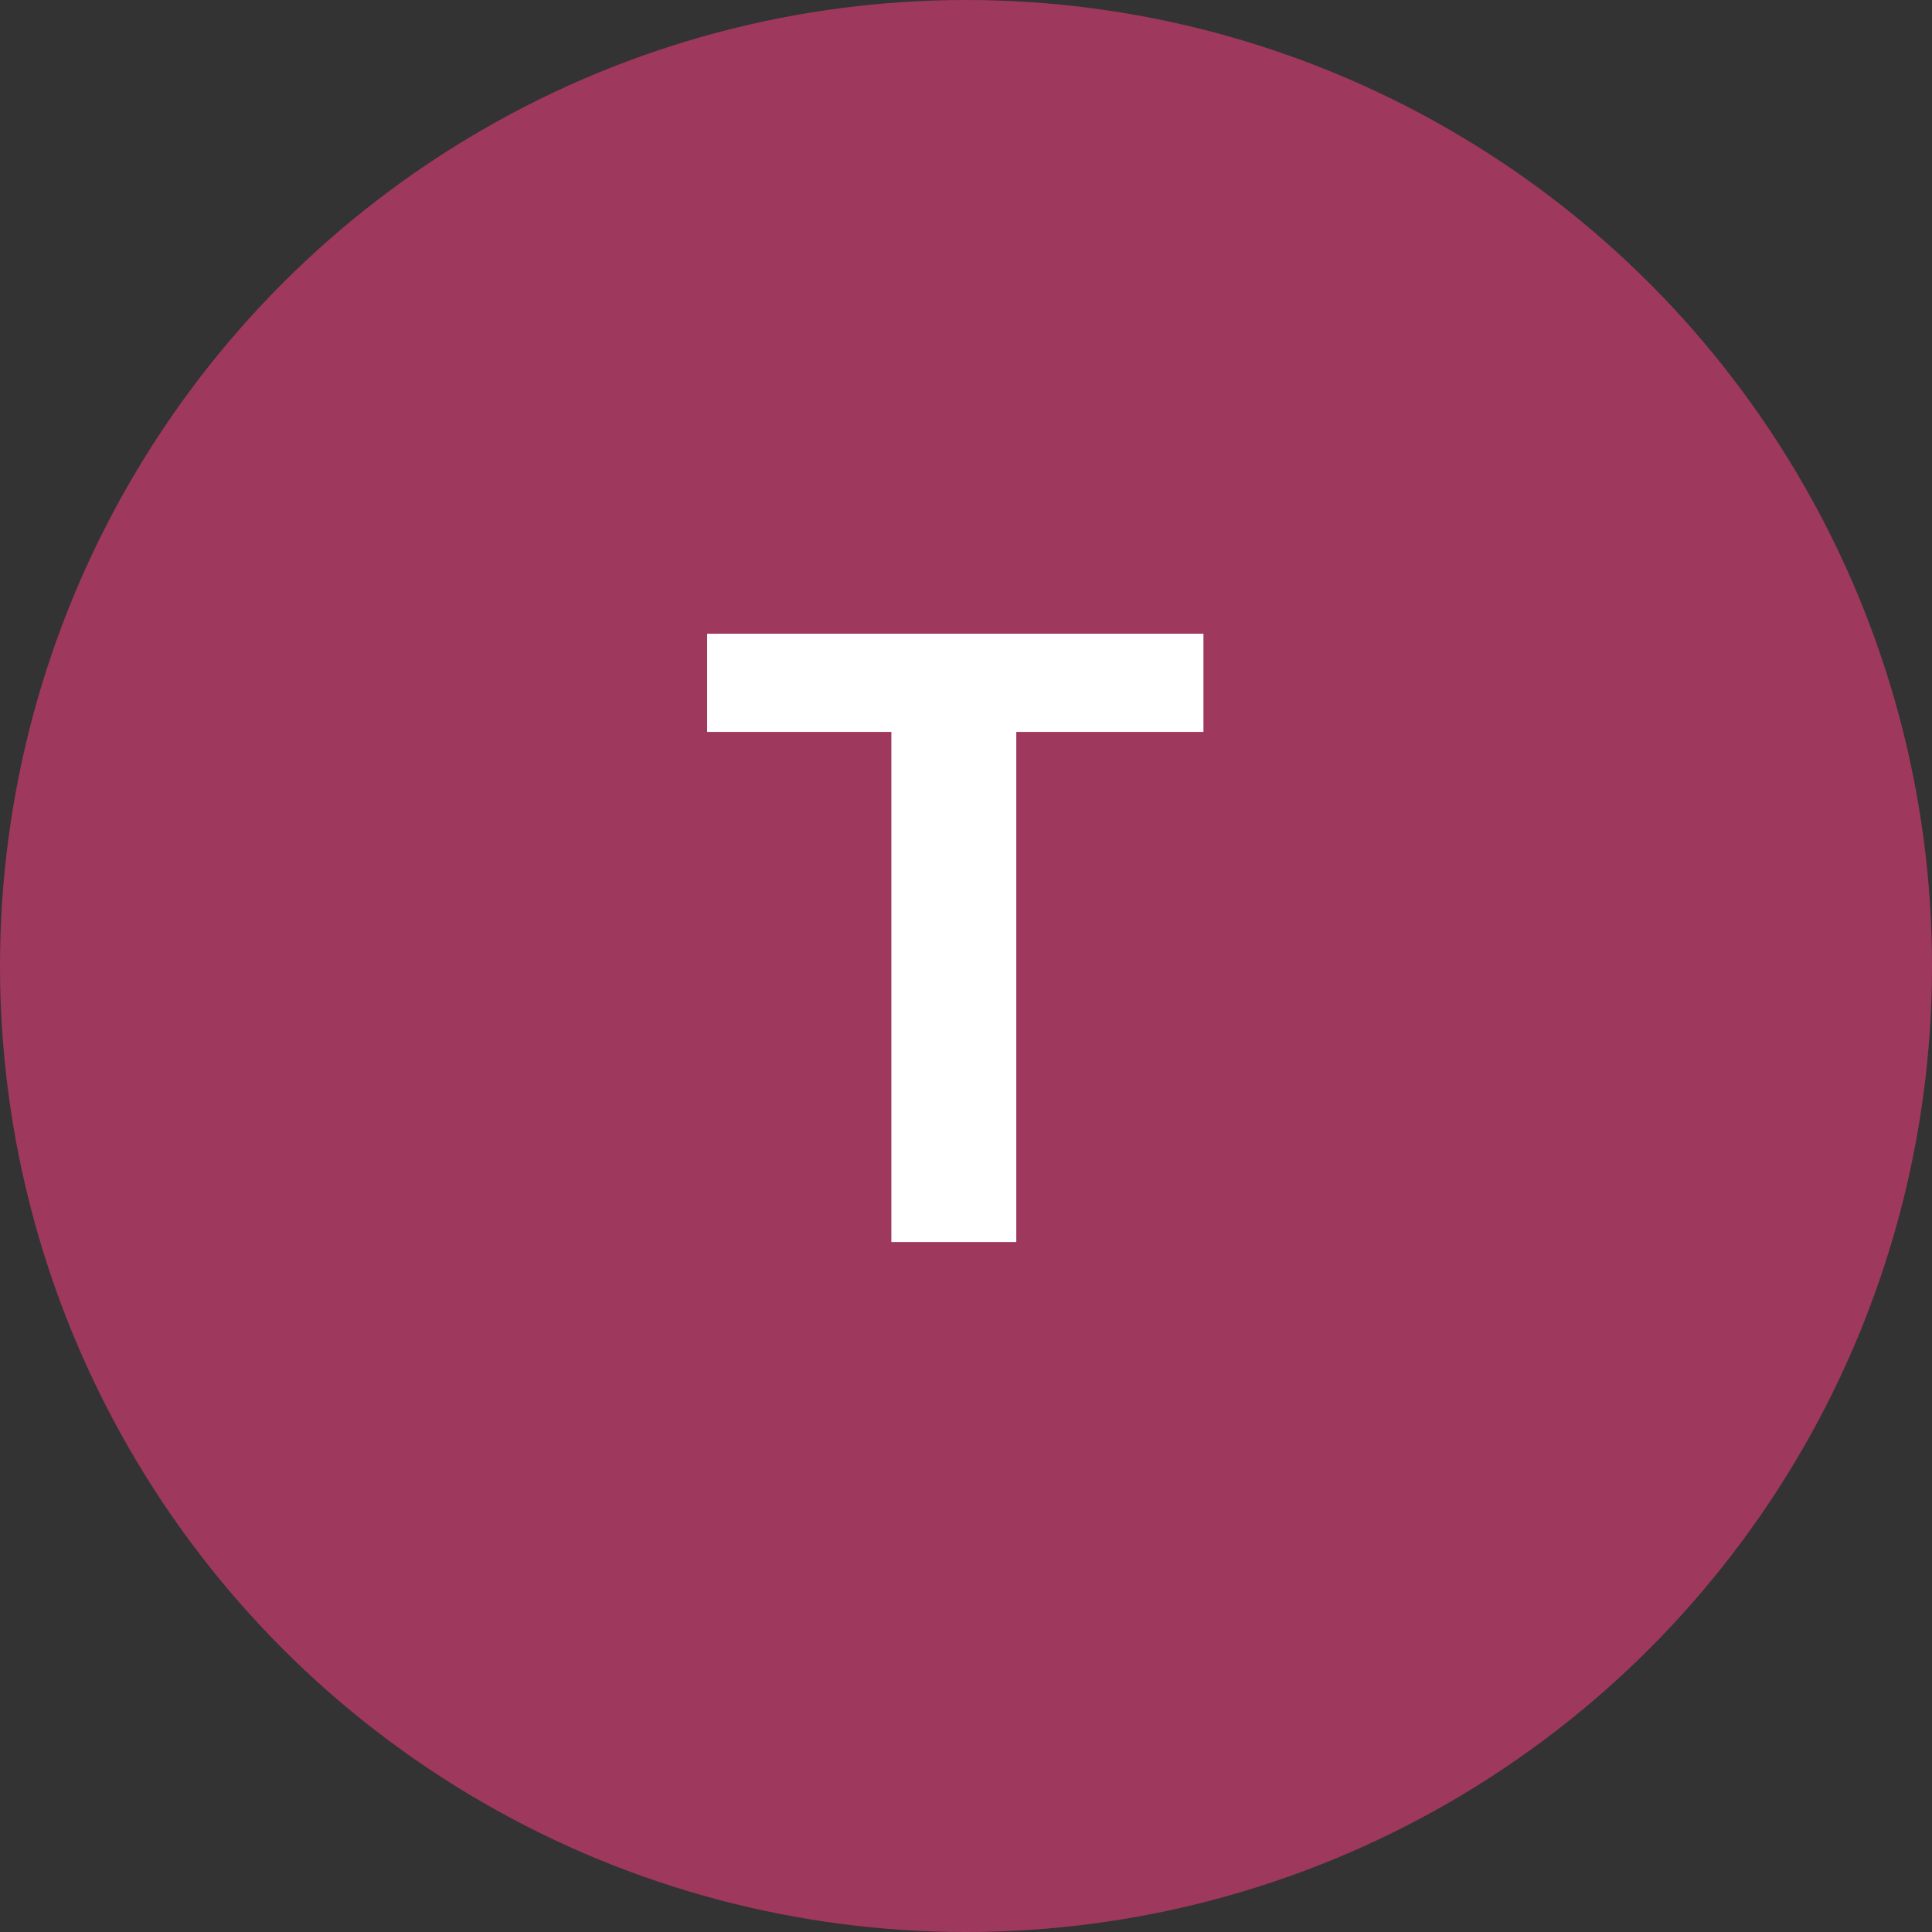
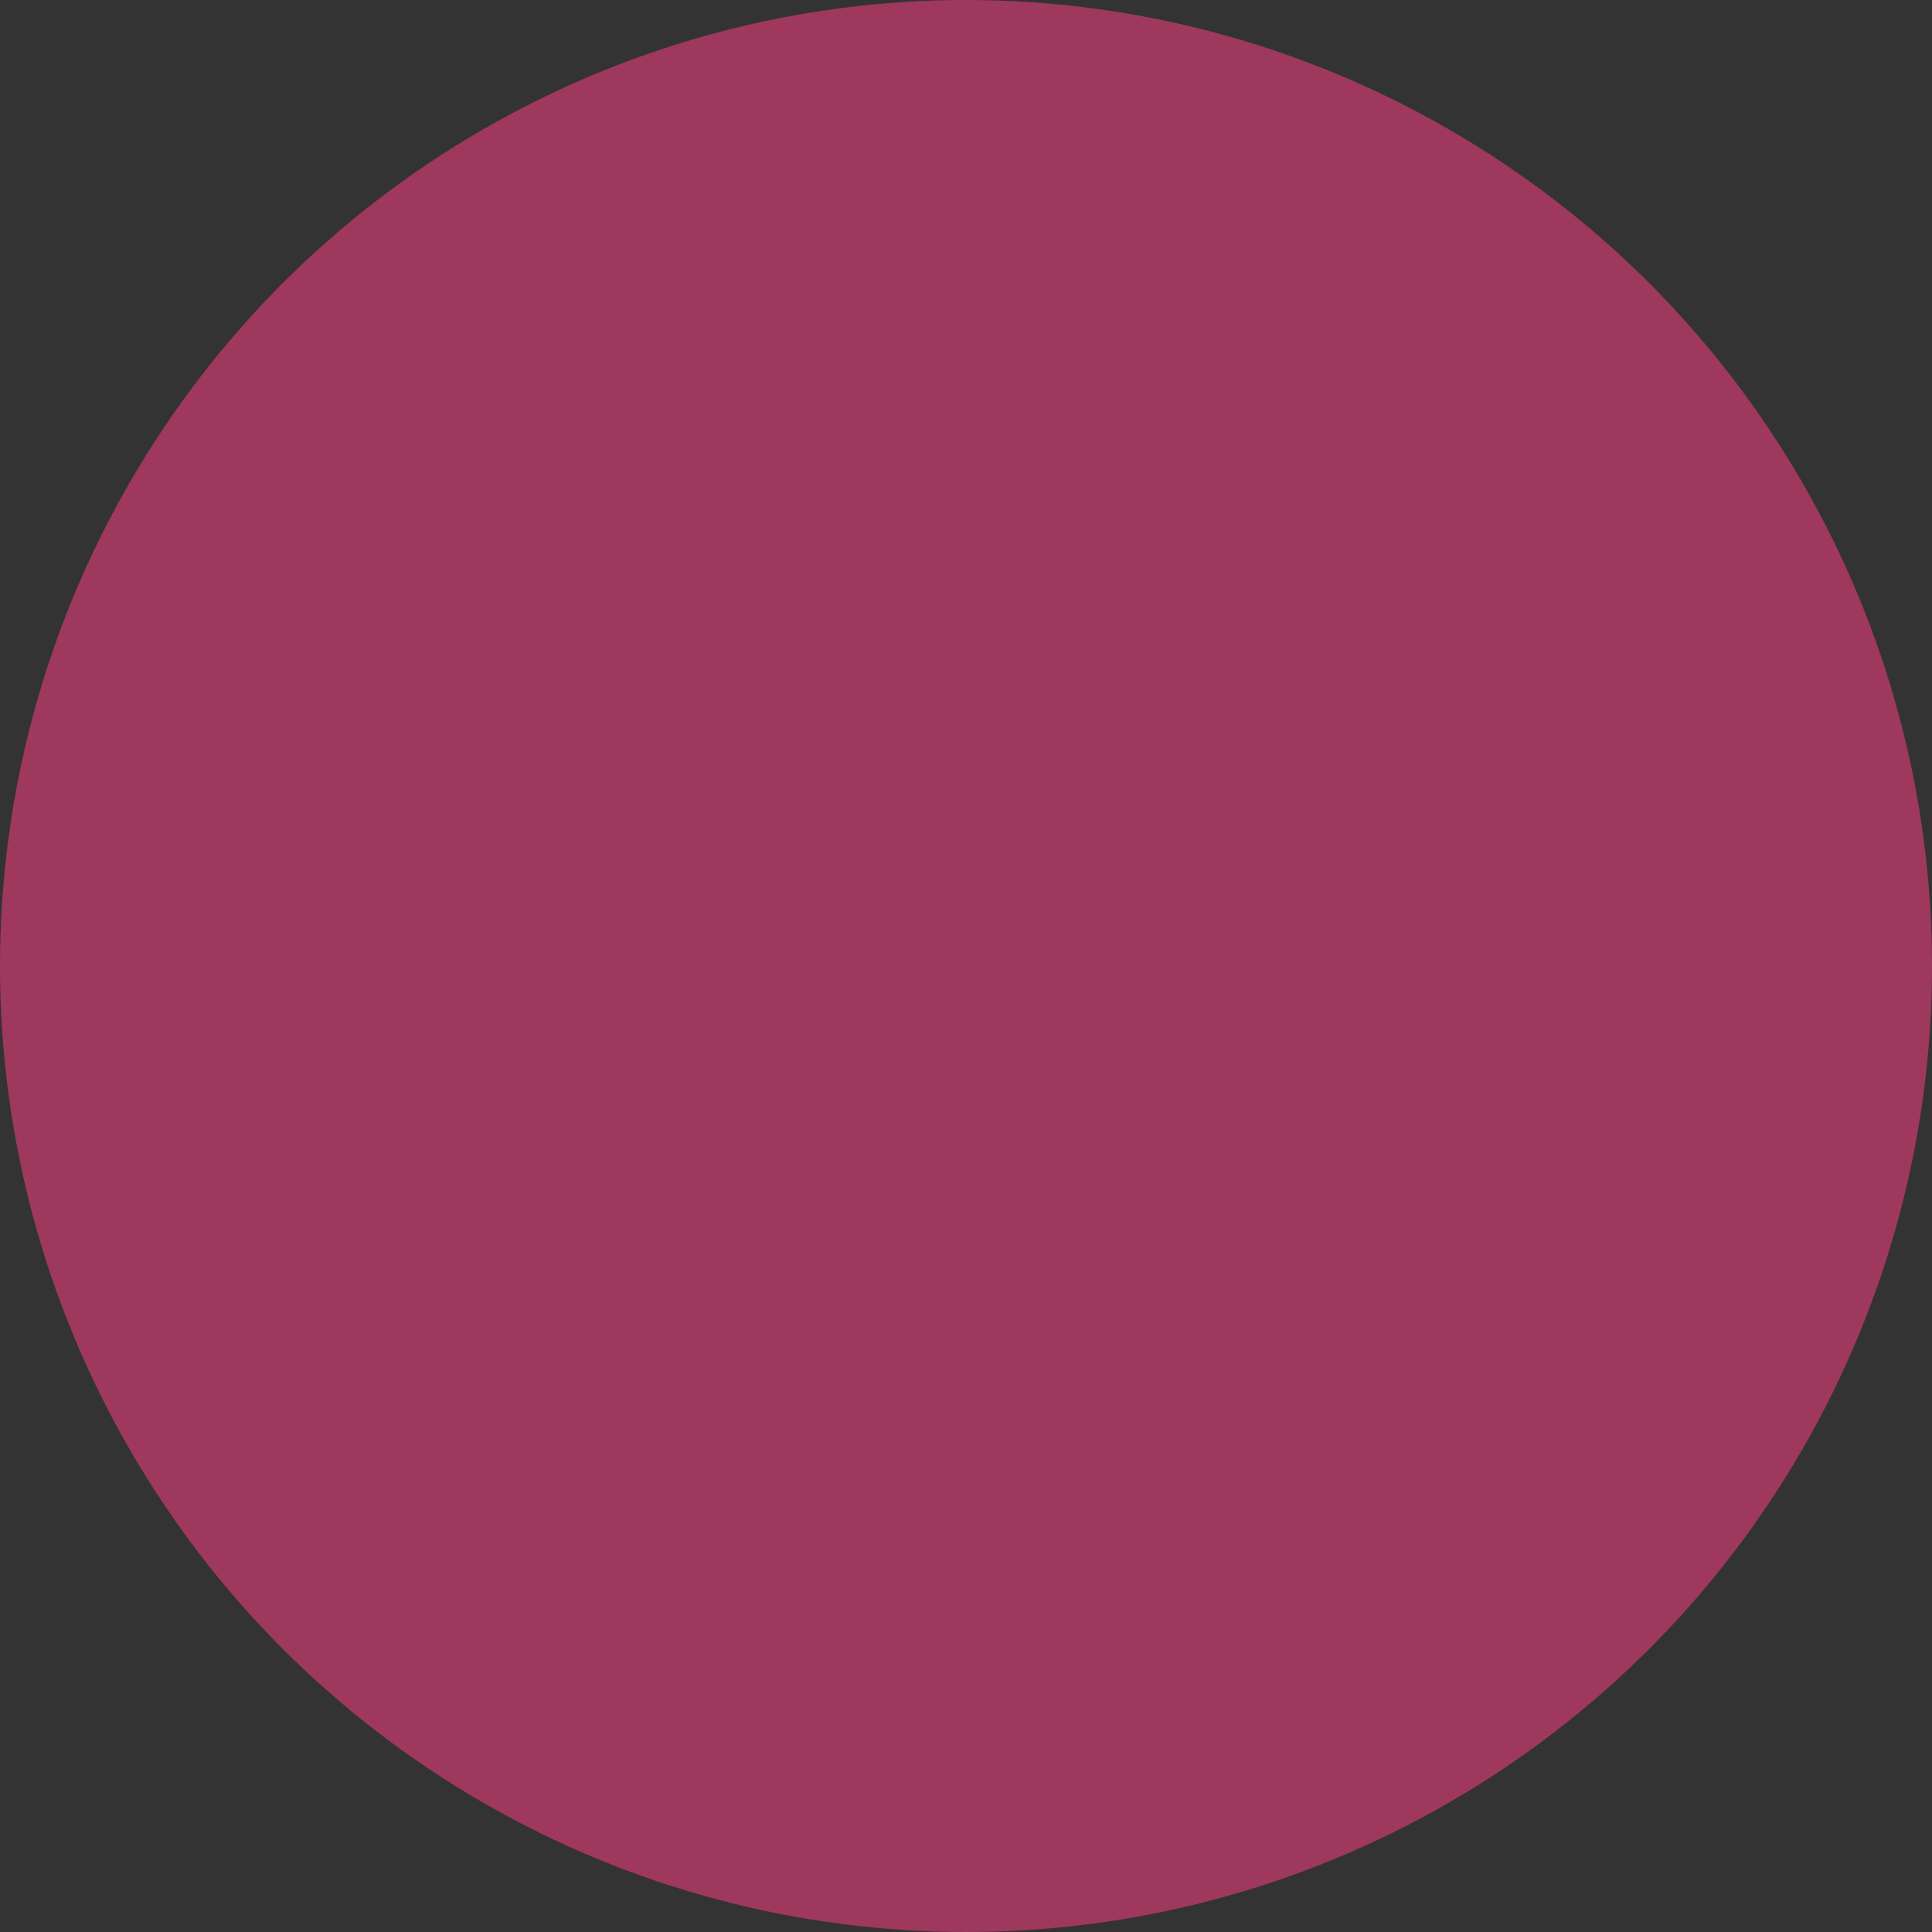
<svg xmlns="http://www.w3.org/2000/svg" width="70" height="70" viewBox="0 0 70 70" fill="none">
  <rect x="0" y="0" width="70" height="70" fill="#333333" stroke="none" />
  <circle cx="35" cy="35" r="35" fill="#9F385D" />
-   <path d="M36.822 22.961V45H32.296V22.961H36.822ZM43.603 22.961V26.518H25.621V22.961H43.603Z" fill="white" />
</svg>